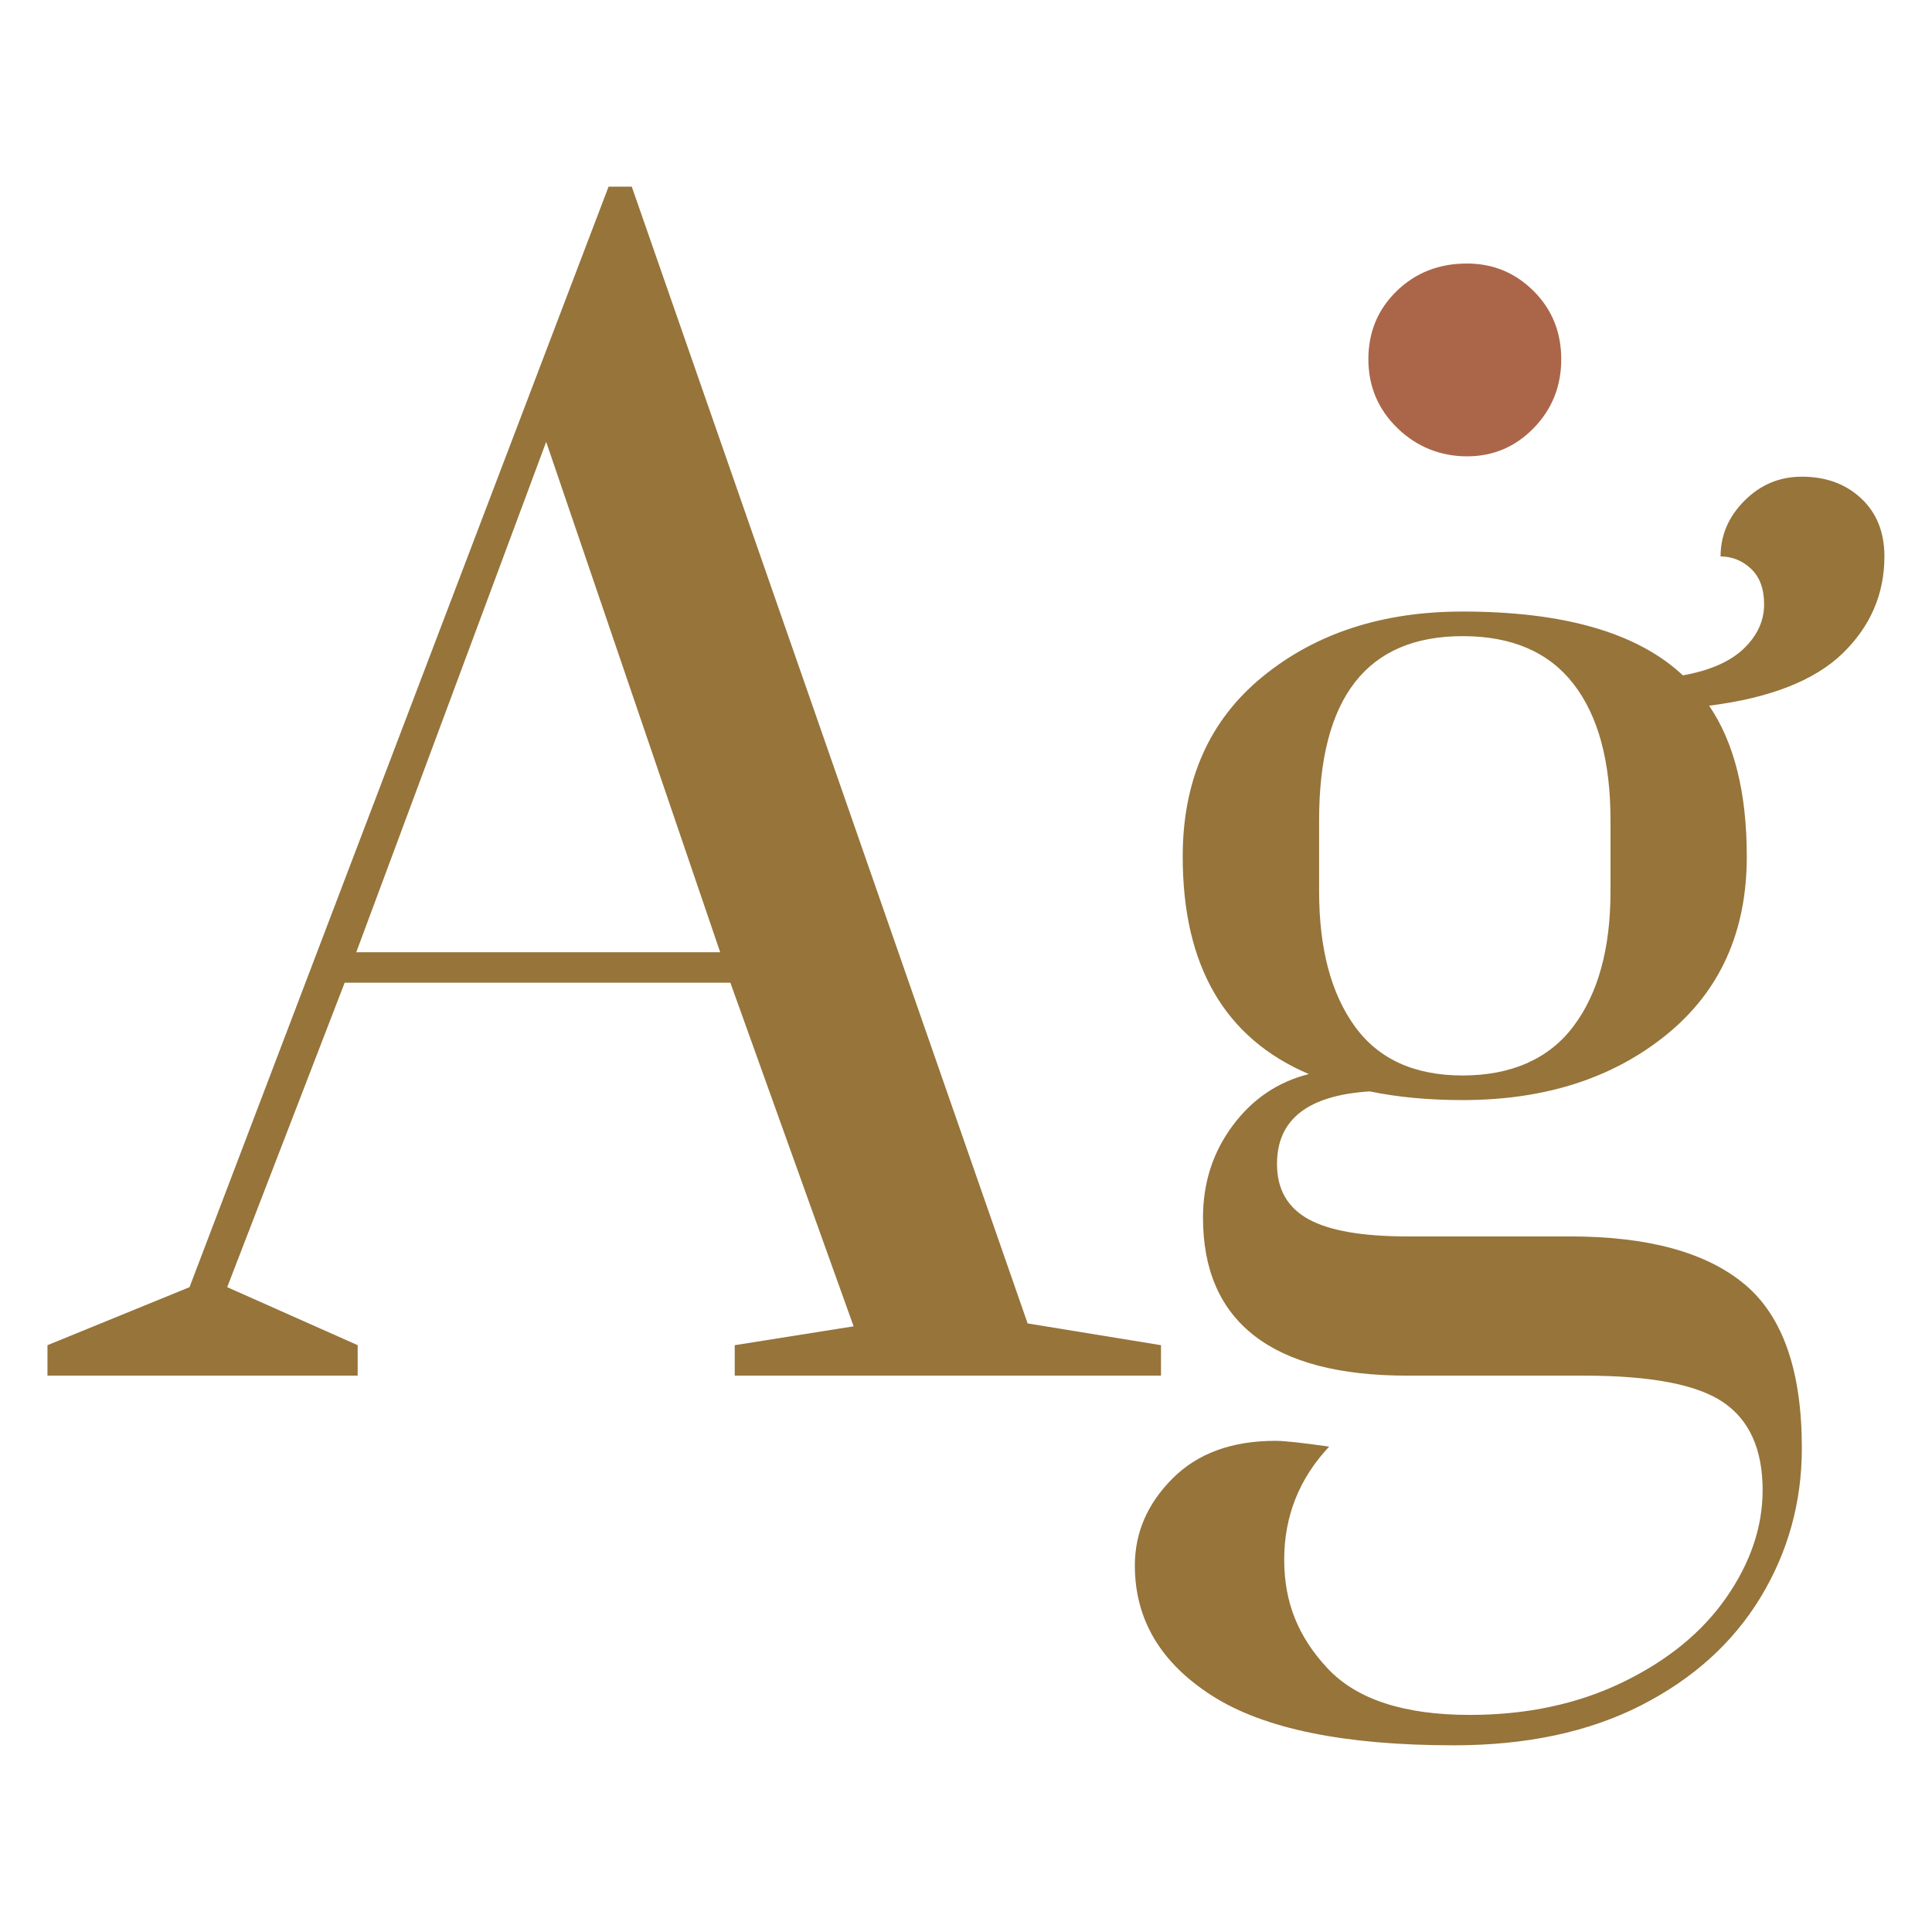
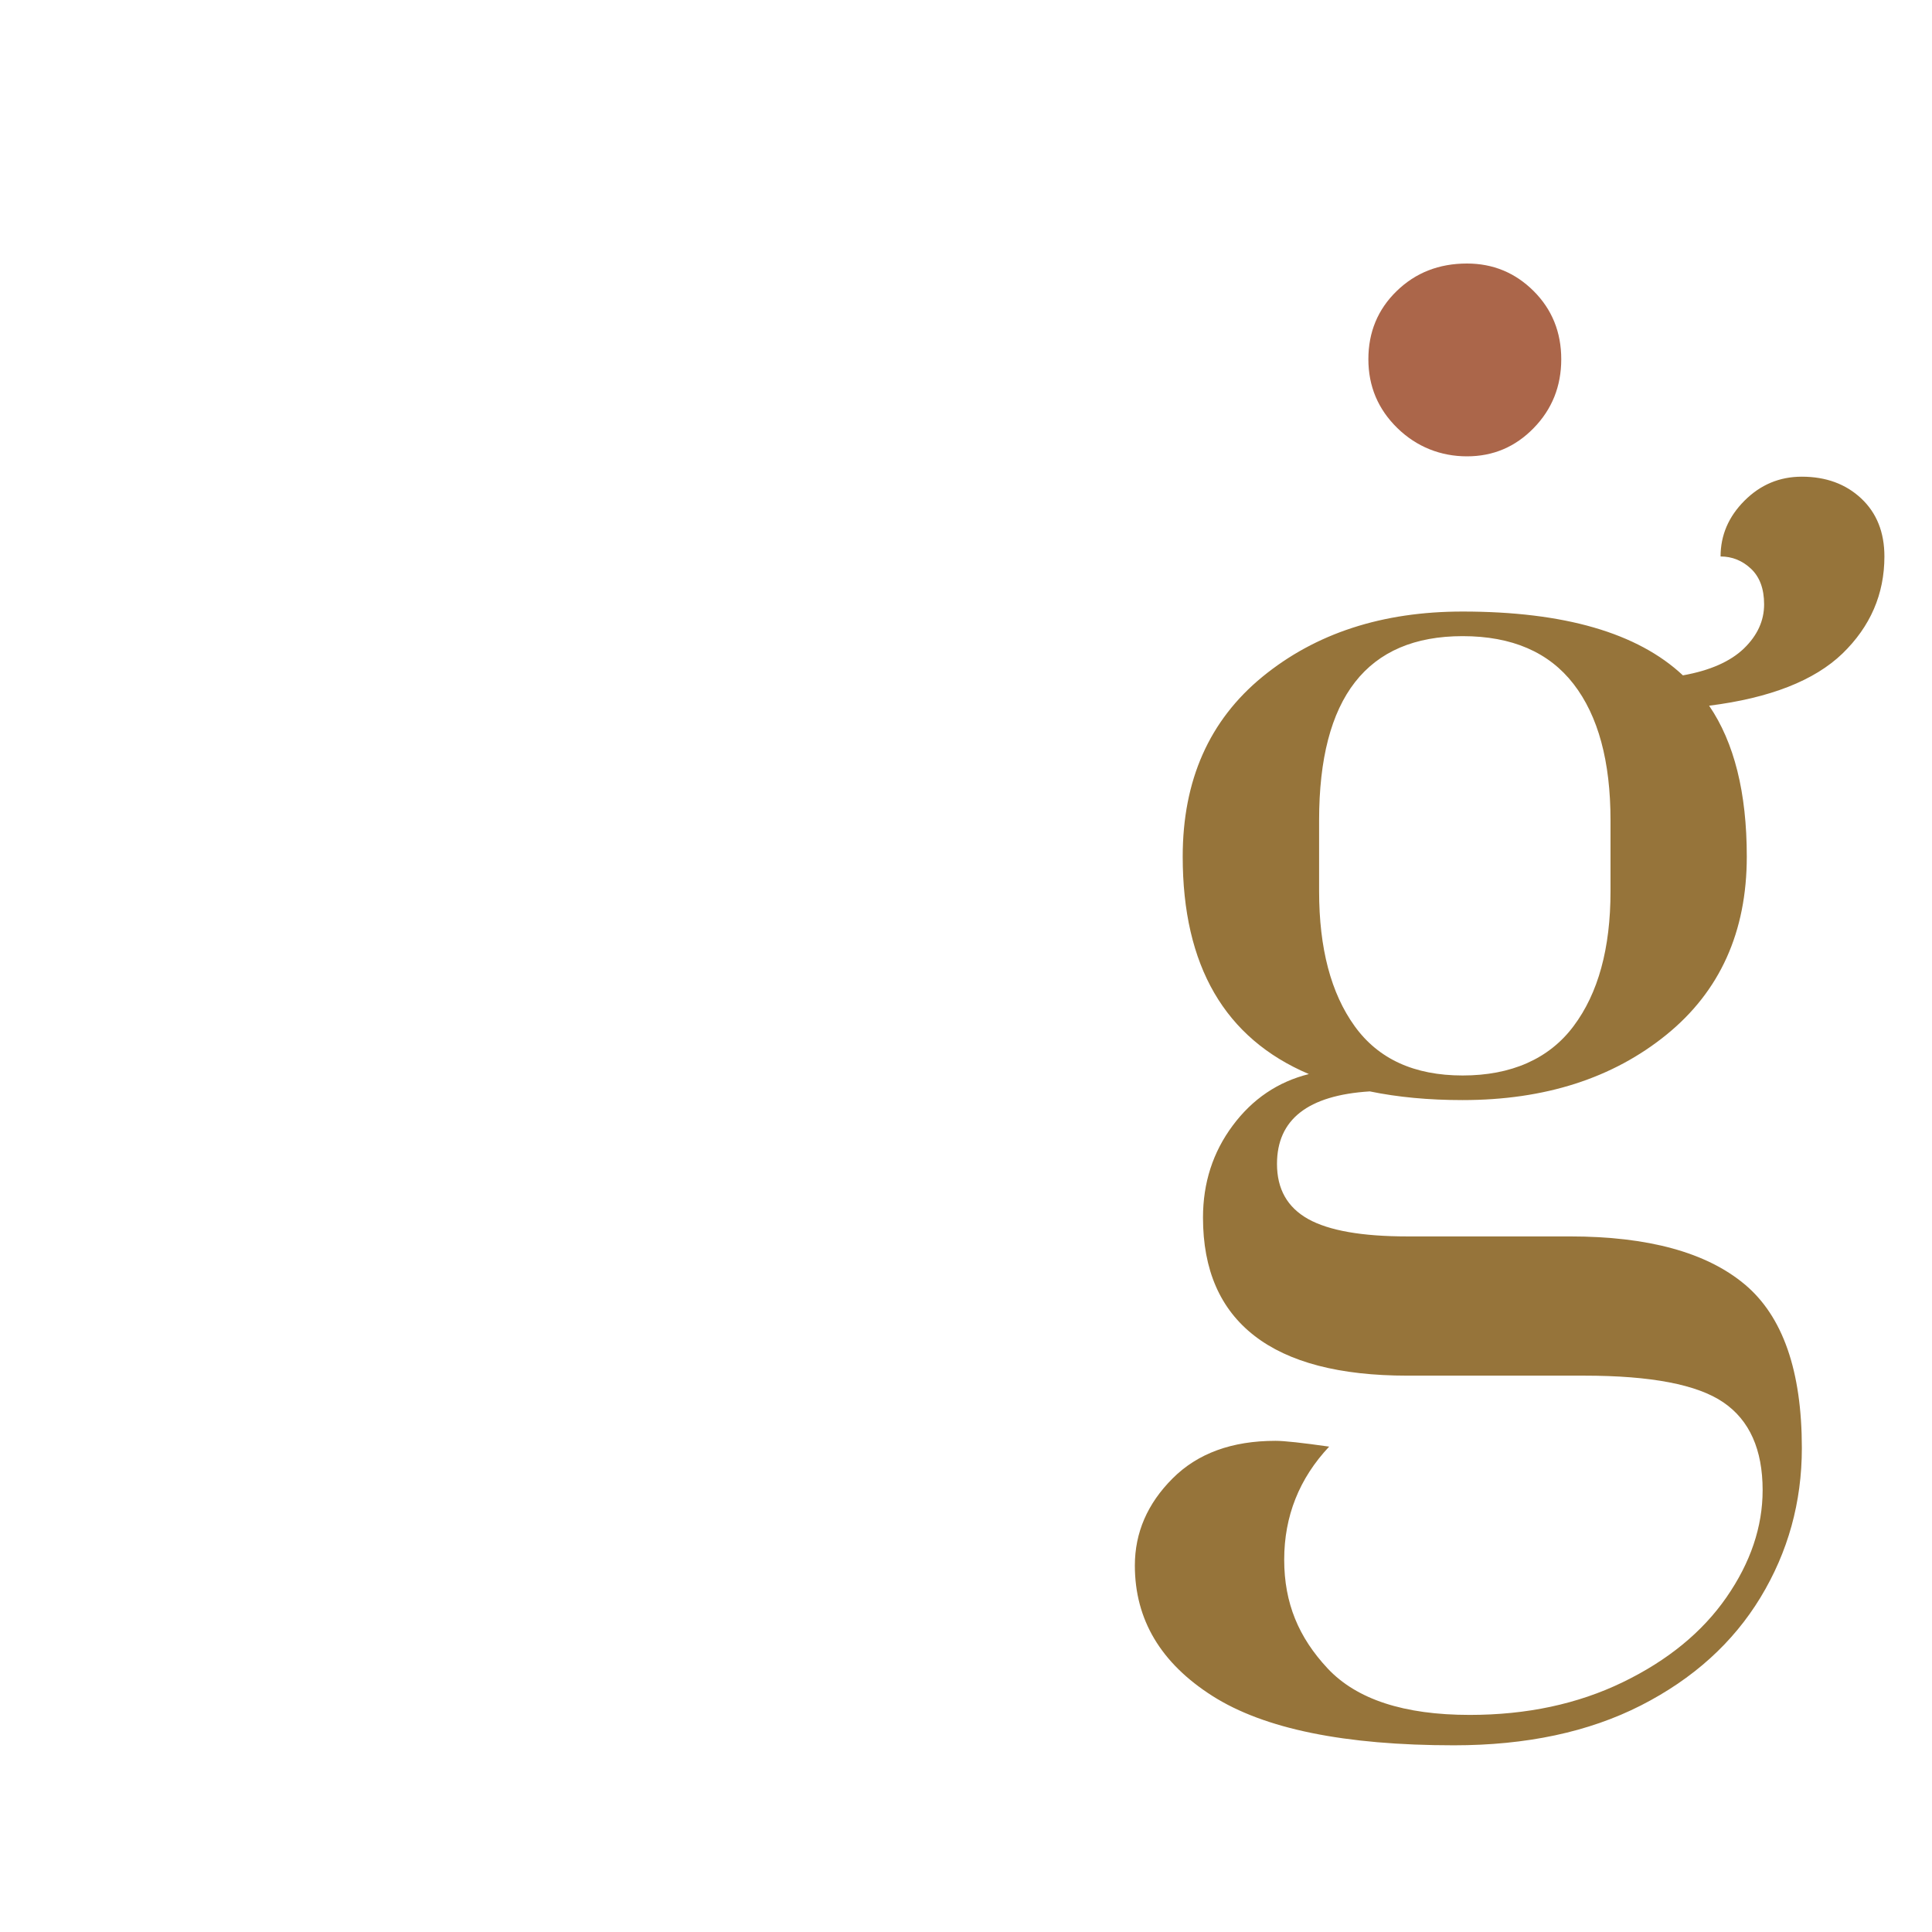
<svg xmlns="http://www.w3.org/2000/svg" id="Camada_1" data-name="Camada 1" viewBox="0 0 300 300">
  <defs>
    <style>
      .cls-1 {
        fill: #96743a;
      }

      .cls-2 {
        fill: #ab664a;
      }
    </style>
  </defs>
  <g>
-     <path class="cls-1" d="M7.37,213.61v-4.73l22.06-9.01L94.5,28.98h3.6l61.47,176.52,20.71,3.38v4.73h-66.19v-4.73l18.46-2.93-19.14-53.36h-59.89l-18.24,47.28,20.26,9.01v4.73H7.37ZM55.32,147.86h56.51l-27.02-79.25-29.49,79.25Z" />
    <path class="cls-1" d="M286.1,101.48c-4.36,4.2-11.26,6.91-20.71,8.1,3.9,5.71,5.85,13.51,5.85,23.42,0,11.71-4.17,20.94-12.5,27.69-8.33,6.75-18.88,10.13-31.63,10.13-5.26,0-10.06-.45-14.41-1.35-9.61.6-14.41,4.36-14.41,11.26,0,3.91,1.61,6.75,4.84,8.56,3.23,1.8,8.37,2.7,15.42,2.7h25.22c12.16,0,21.2,2.48,27.13,7.43,5.93,4.95,8.89,13.44,8.89,25.44,0,8.4-2.14,16.13-6.42,23.19-4.28,7.05-10.47,12.64-18.57,16.77-8.11,4.13-17.79,6.19-29.04,6.19-16.96,0-29.46-2.55-37.49-7.66-8.03-5.11-12.05-11.86-12.05-20.26,0-5.1,1.95-9.61,5.85-13.51,3.9-3.91,9.23-5.85,15.99-5.85,1.35,0,4.13.3,8.33.9-4.65,4.95-6.98,10.81-6.98,17.56s2.25,12.08,6.75,16.89c4.5,4.8,11.86,7.21,22.06,7.21,8.86,0,16.77-1.69,23.75-5.07,6.98-3.38,12.35-7.77,16.1-13.17,3.75-5.4,5.63-10.96,5.63-16.66,0-6.3-2.03-10.85-6.08-13.62-4.05-2.78-11.26-4.16-21.61-4.16h-27.47c-10.51,0-18.43-2.06-23.75-6.19-5.33-4.13-7.99-10.24-7.99-18.35,0-5.4,1.54-10.17,4.62-14.3,3.07-4.13,7.02-6.79,11.82-7.99-13.06-5.55-19.59-16.81-19.59-33.77,0-11.86,4.13-21.16,12.38-27.92,8.25-6.75,18.61-10.13,31.07-10.13,15.76,0,27.17,3.3,34.22,9.91,4.2-.75,7.35-2.14,9.46-4.16,2.1-2.03,3.15-4.31,3.15-6.87,0-2.4-.68-4.24-2.03-5.52-1.35-1.27-2.93-1.91-4.73-1.91,0-3.3,1.24-6.19,3.72-8.67,2.48-2.48,5.44-3.72,8.89-3.72,3.75,0,6.83,1.13,9.23,3.38,2.4,2.25,3.6,5.26,3.6,9.01,0,5.85-2.18,10.88-6.53,15.09ZM250.08,127.37c0-9.15-1.91-16.21-5.74-21.16-3.83-4.95-9.57-7.43-17.22-7.43-14.86,0-22.29,9.53-22.29,28.59v11.03c0,8.86,1.84,15.84,5.52,20.94,3.68,5.11,9.27,7.66,16.77,7.66s13.4-2.55,17.22-7.66c3.83-5.1,5.74-12.08,5.74-20.94v-11.03Z" />
  </g>
  <path class="cls-2" d="M216.98,66.47c-3-2.93-4.5-6.49-4.5-10.69s1.46-7.73,4.39-10.58c2.93-2.85,6.56-4.28,10.92-4.28,4.05,0,7.5,1.43,10.36,4.28,2.85,2.85,4.28,6.38,4.28,10.58s-1.43,7.77-4.28,10.69c-2.85,2.93-6.3,4.39-10.36,4.39s-7.81-1.46-10.81-4.39Z" />
</svg>